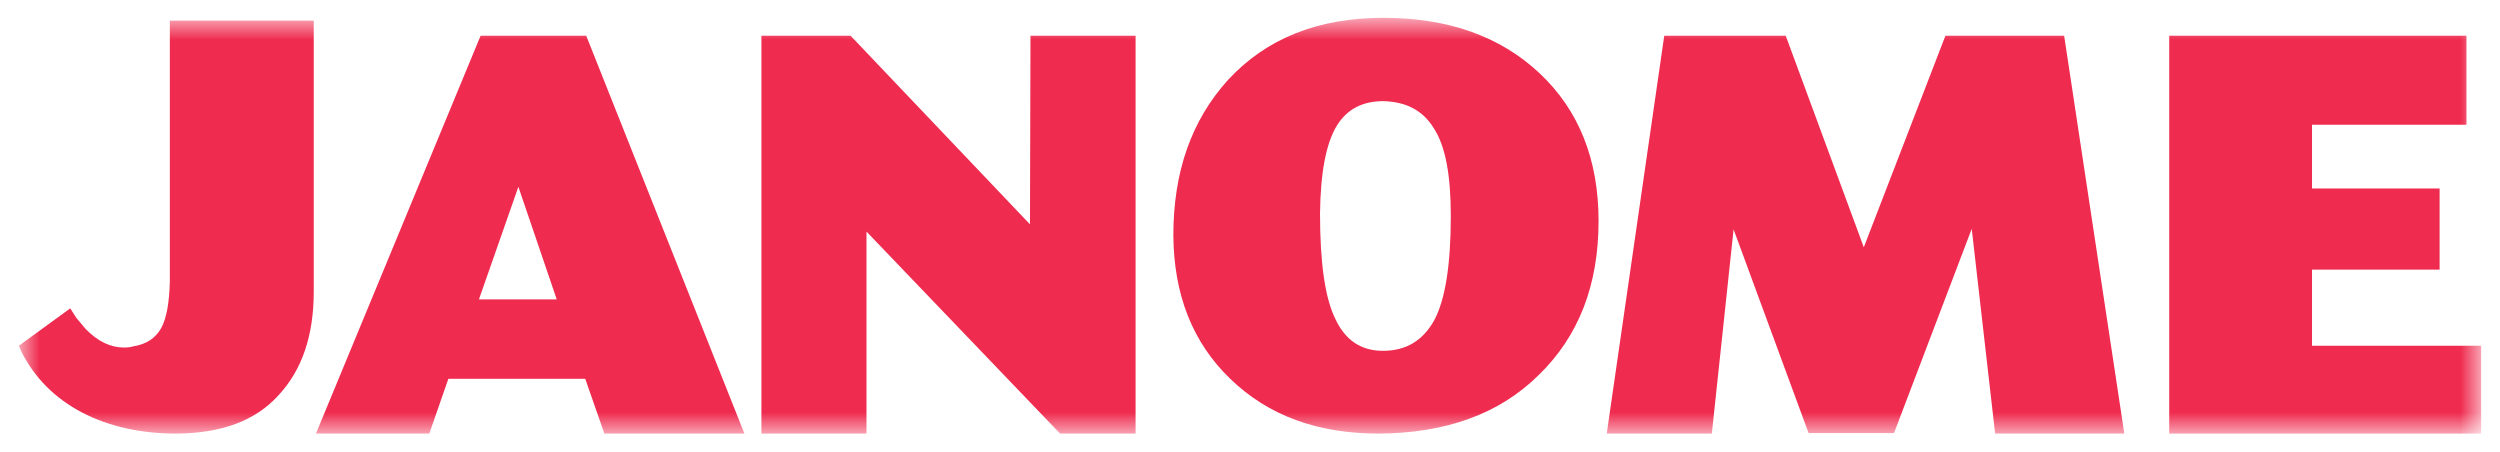
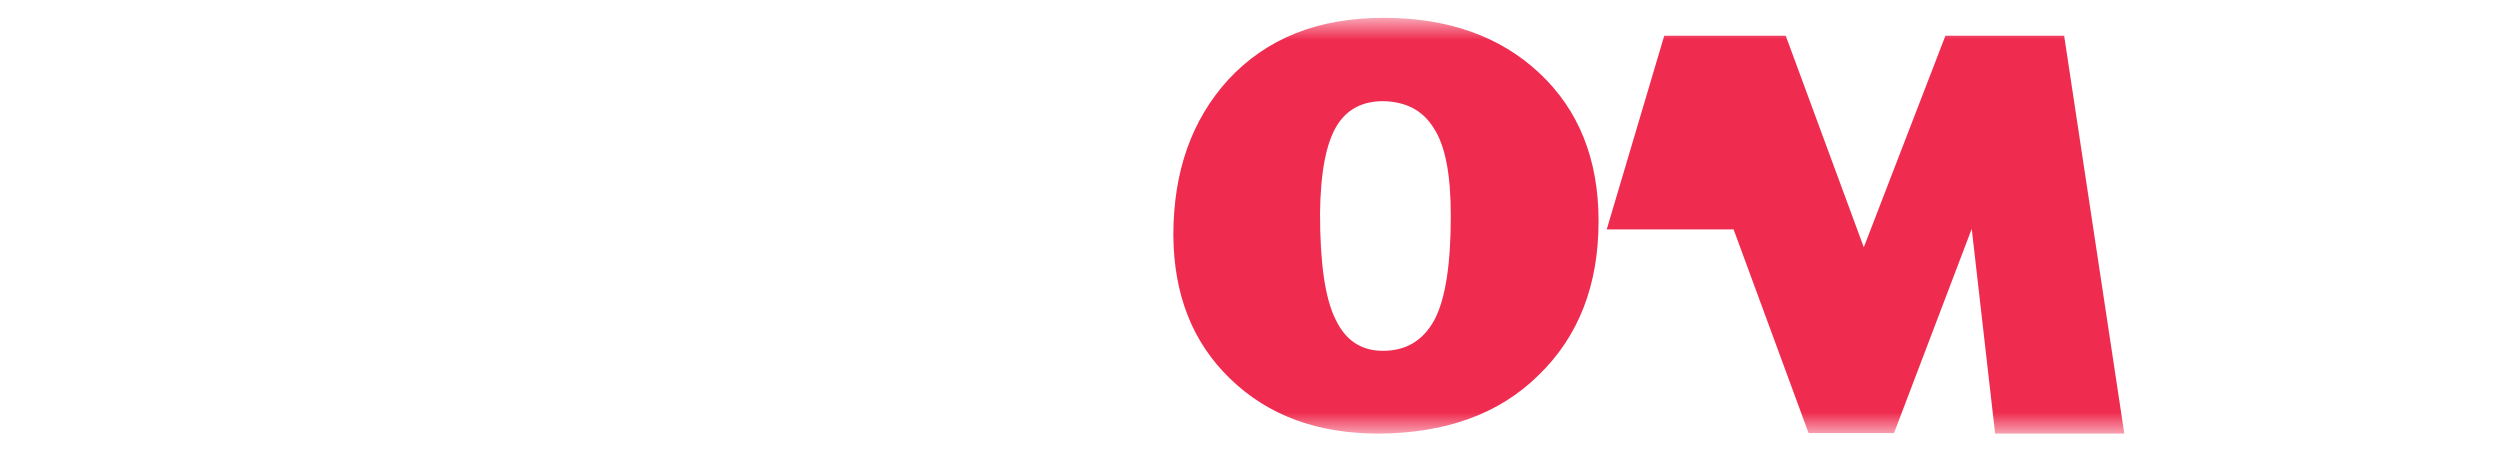
<svg xmlns="http://www.w3.org/2000/svg" width="94" height="17" viewBox="0 0 94 17" fill="none">
  <g clip-path="url(#clip0_288_12424)">
    <mask id="mask0_288_12424" style="mask-type:luminance" maskUnits="userSpaceOnUse" x="0" y="0" width="94" height="17">
      <path d="M0.709 16.304H93.291V0.696H0.709V16.304Z" fill="white" />
    </mask>
    <g mask="url(#mask0_288_12424)">
-       <path d="M2.87 11.951L3.219 12.369C3.671 12.831 4.147 13.067 4.657 13.067C4.74 13.067 4.864 13.067 5.028 13.02C5.501 12.94 5.833 12.728 6.057 12.345C6.262 11.972 6.366 11.38 6.386 10.581V0.774H11.797V10.96C11.797 12.602 11.366 13.906 10.461 14.873C9.596 15.823 8.343 16.284 6.651 16.304C5.316 16.304 4.121 16.048 3.072 15.504C2.046 14.958 1.303 14.203 0.812 13.237L0.709 13L2.642 11.594L2.87 11.951Z" fill="#EF2B4F" />
-       <path d="M19.491 7.023L18.008 11.257H20.933L19.491 7.023ZM22.042 1.343L27.99 16.304H22.725L22.005 14.243H16.858L16.141 16.304H11.879L18.071 1.343H22.042Z" fill="#EF2B4F" />
-       <path d="M31.981 1.343L38.727 8.435L38.746 1.343H42.698V16.304H39.86L32.58 8.708V16.304H28.629V1.343H31.981Z" fill="#EF2B4F" />
      <path d="M53.933 12.03C54.345 11.255 54.55 9.946 54.55 8.119C54.55 6.561 54.345 5.467 53.894 4.794C53.48 4.14 52.862 3.827 52.017 3.803C51.236 3.803 50.659 4.097 50.272 4.713C49.858 5.385 49.654 6.478 49.633 8.014C49.633 9.867 49.815 11.191 50.208 11.99C50.58 12.791 51.175 13.191 51.997 13.191C52.862 13.191 53.504 12.812 53.933 12.03ZM57.885 2.752C59.365 4.14 60.106 5.994 60.106 8.311C60.106 10.708 59.365 12.645 57.842 14.114C56.364 15.57 54.364 16.284 51.852 16.304C49.55 16.304 47.698 15.637 46.257 14.243C44.838 12.874 44.136 11.085 44.118 8.851C44.118 6.459 44.798 4.524 46.176 3.002C47.616 1.448 49.55 0.67 52.017 0.67C54.448 0.67 56.403 1.362 57.885 2.752Z" fill="#EF2B4F" />
-       <path d="M67.143 1.343L70.079 9.298L73.148 1.343H77.612L79.874 16.304H75.017L74.137 8.604L71.215 16.284H68.003L65.183 8.625L64.365 16.304H60.413L62.576 1.343H67.143Z" fill="#EF2B4F" />
-       <path d="M92.739 1.343V4.69H86.932V7.087H91.729V10.138H86.932V13H93.291V16.304H81.563V1.343H92.739Z" fill="#EF2B4F" />
+       <path d="M67.143 1.343L70.079 9.298L73.148 1.343H77.612L79.874 16.304H75.017L74.137 8.604L71.215 16.284H68.003L65.183 8.625H60.413L62.576 1.343H67.143Z" fill="#EF2B4F" />
    </g>
  </g>
  <defs>
    <clipPath id="clip0_288_12424">
      <rect width="94" height="17" fill="white" />
    </clipPath>
  </defs>
</svg>